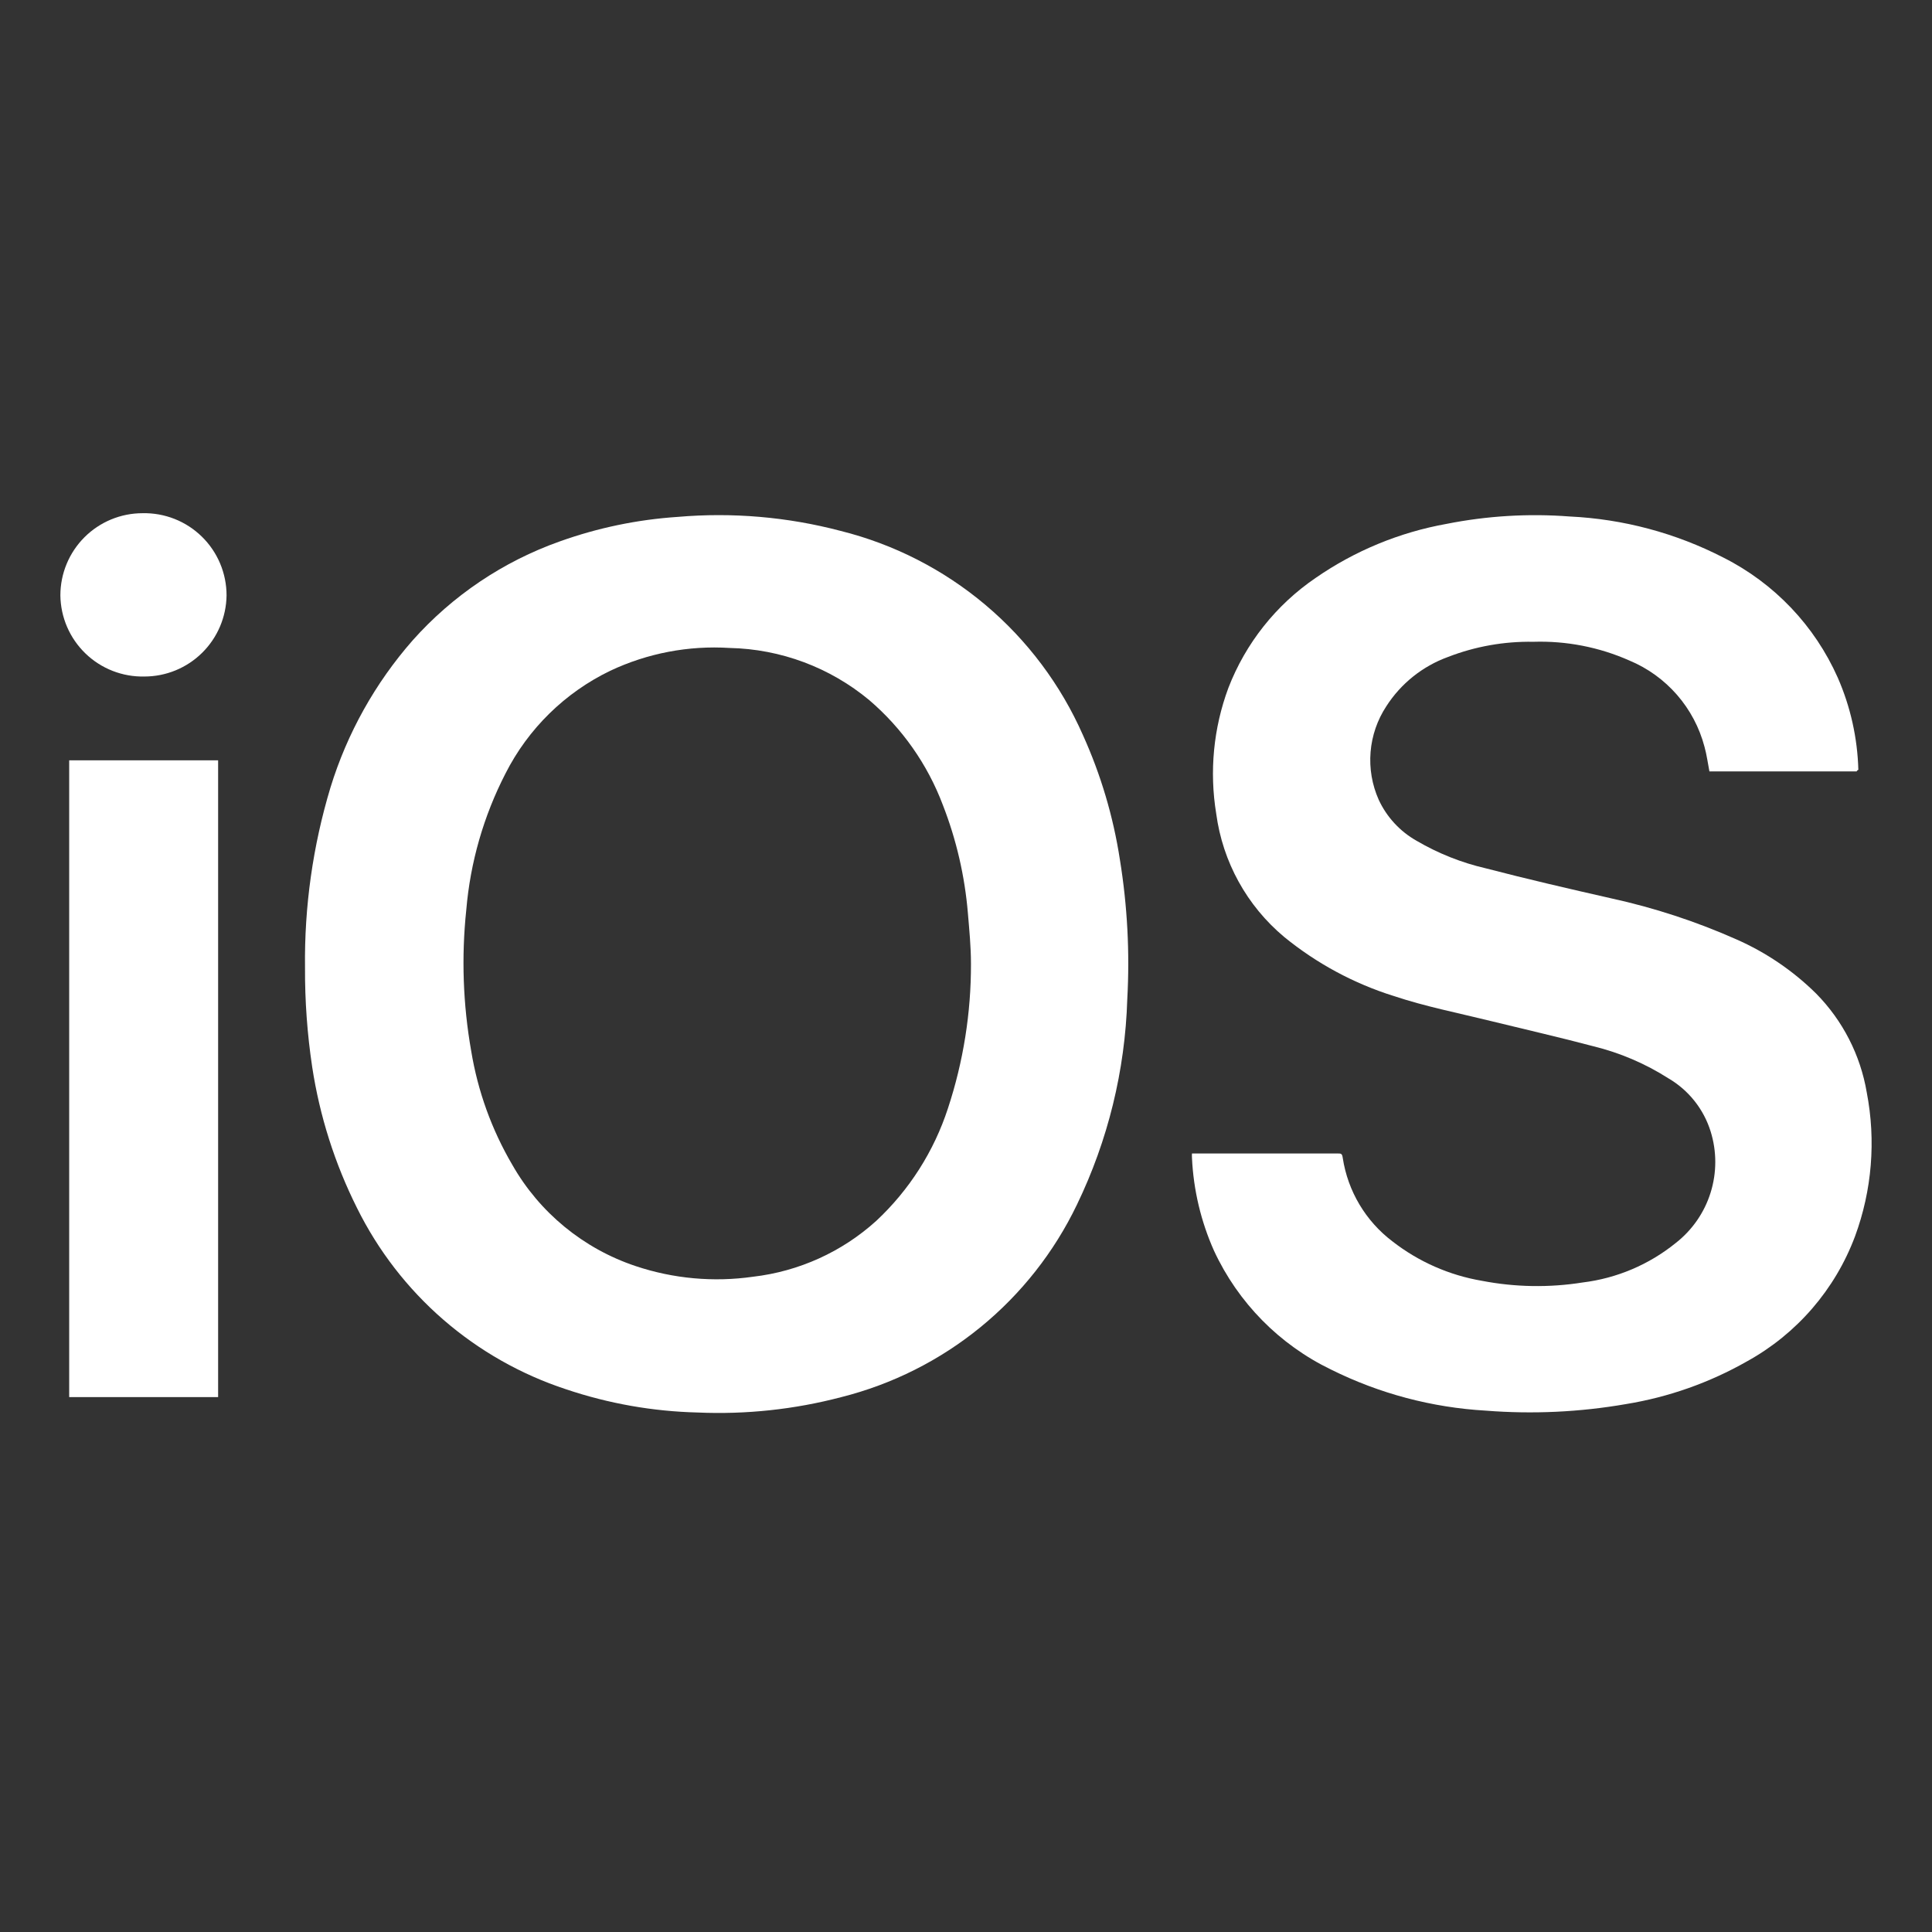
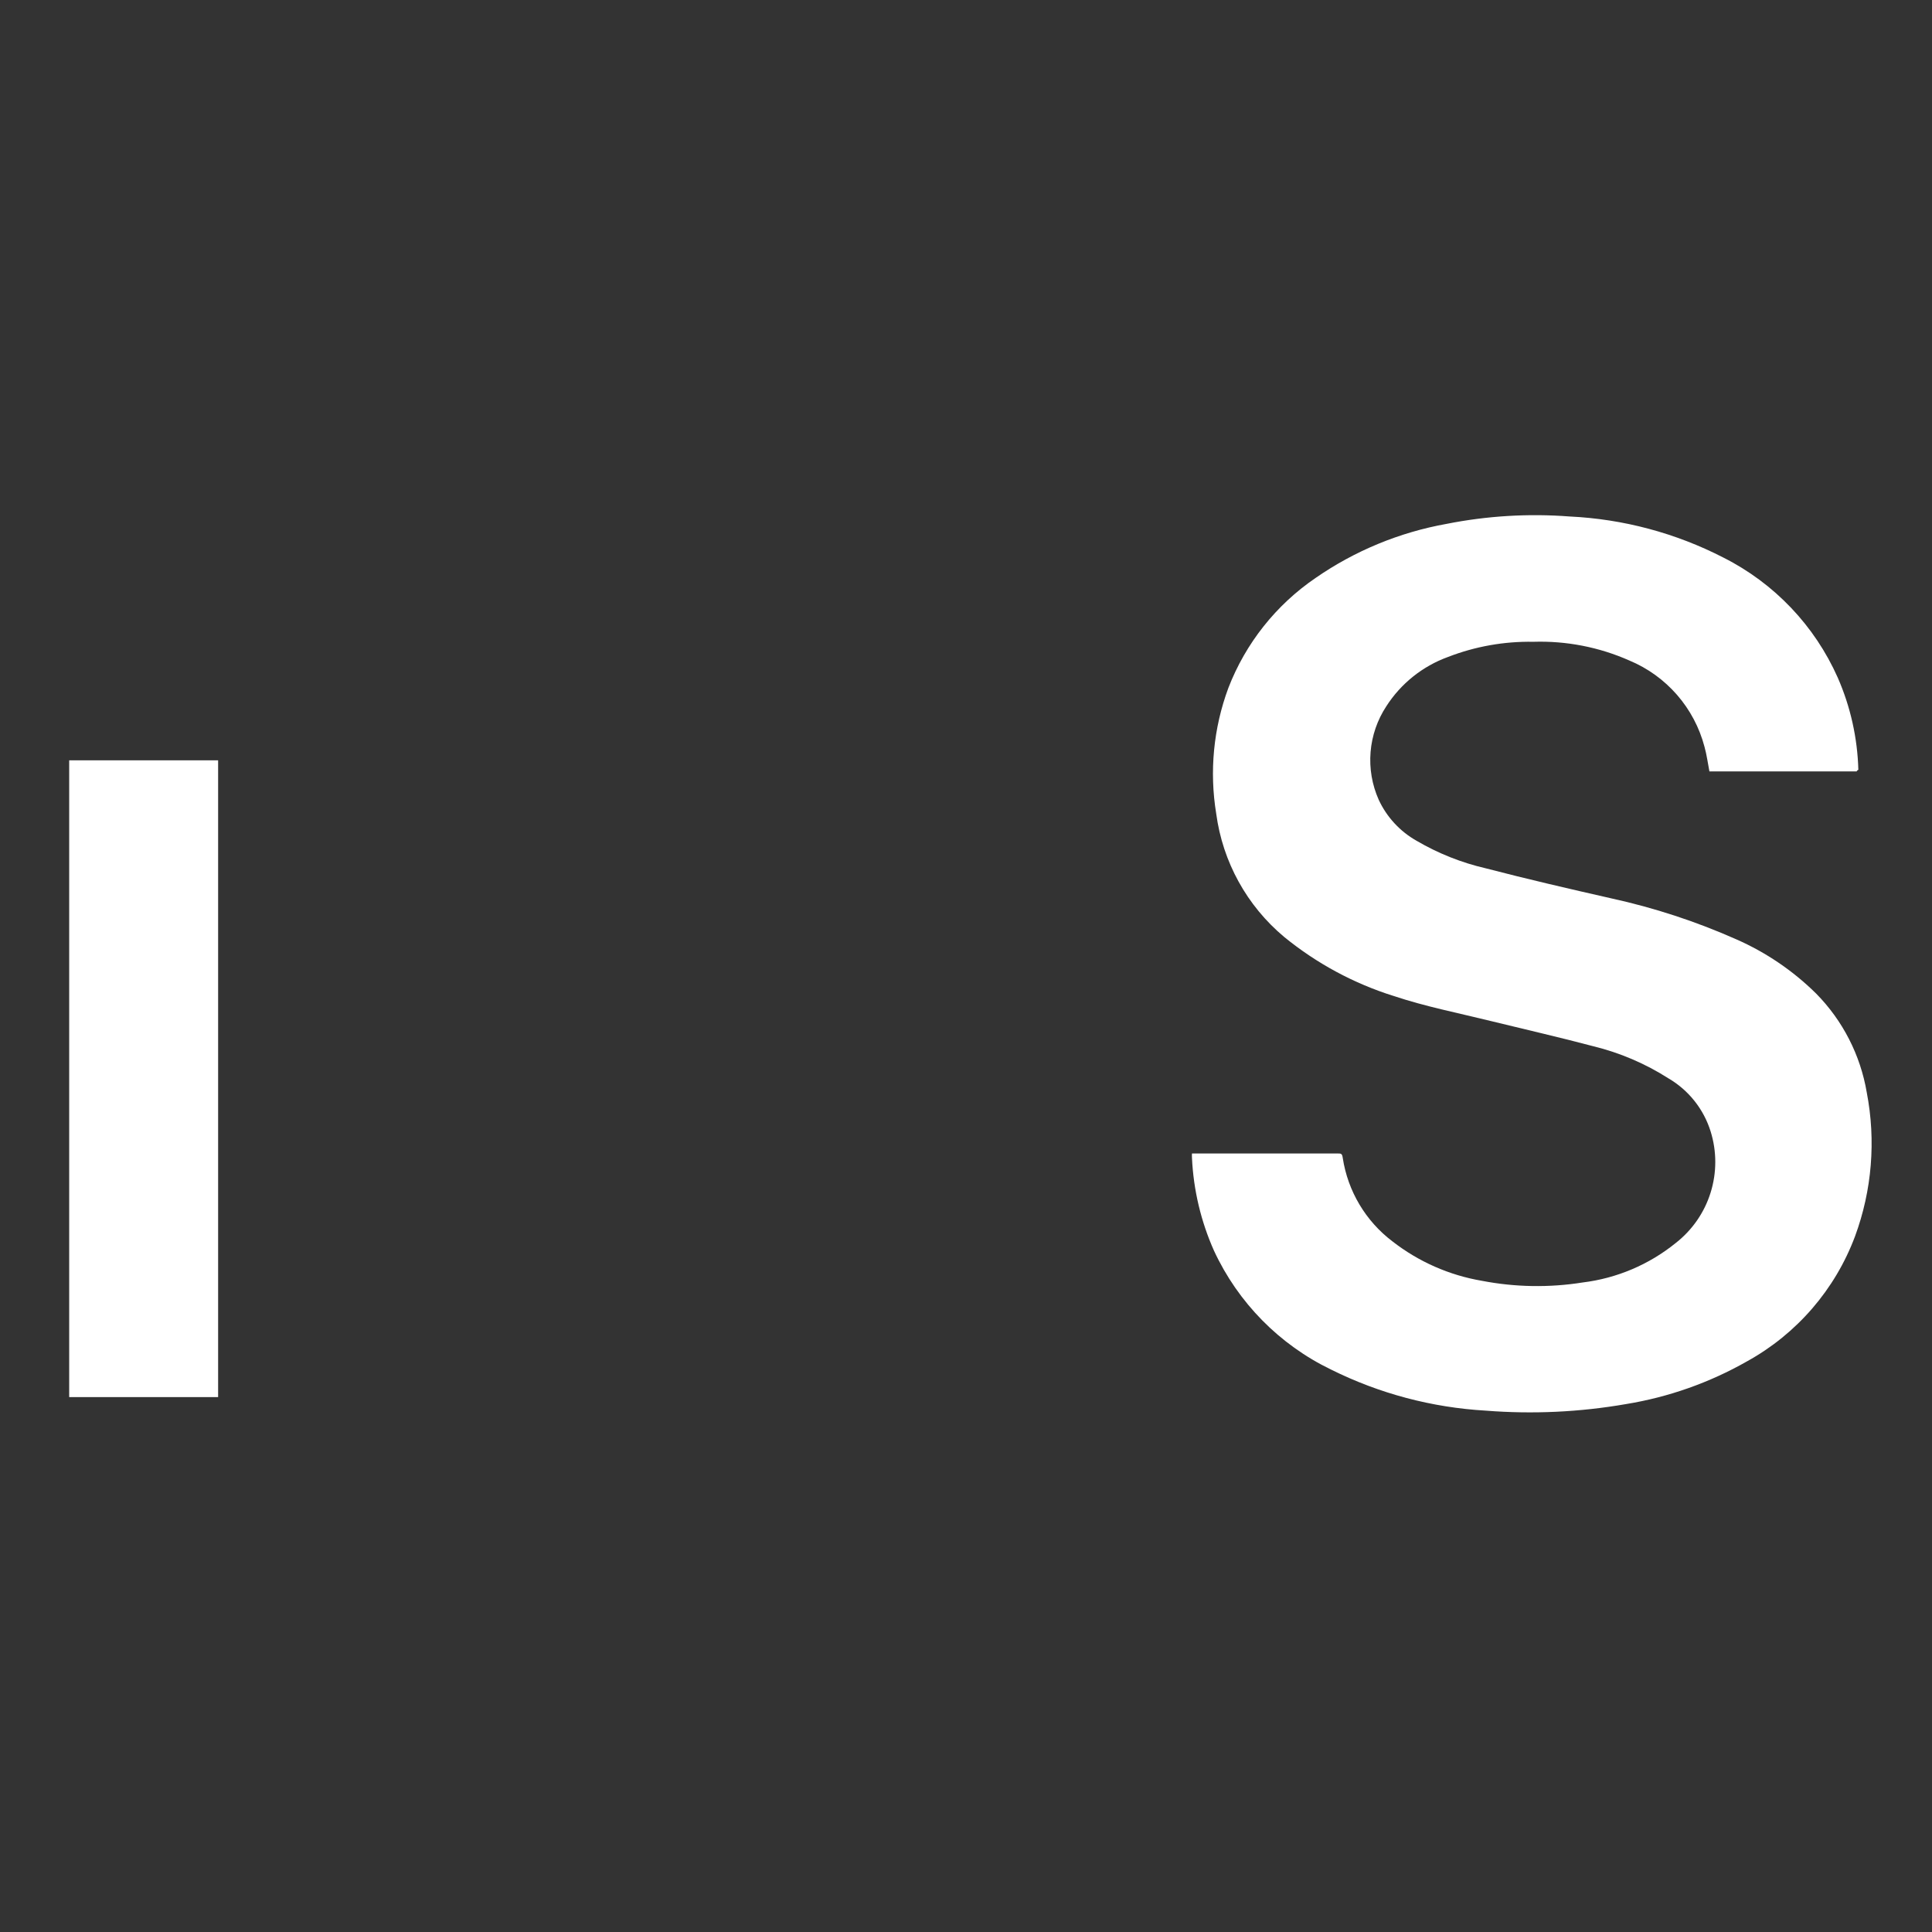
<svg xmlns="http://www.w3.org/2000/svg" width="128" height="128" viewBox="0 0 128 128" fill="none">
  <rect x="0" y="0" width="128" height="128" fill="#333333" stroke="none" />
-   <path d="M20.208 64.105C20.159 60.064 20.728 56.039 21.896 52.17C23.003 48.574 24.858 45.254 27.339 42.426C29.987 39.452 33.344 37.195 37.097 35.866C39.609 34.968 42.233 34.423 44.895 34.246C48.519 33.933 52.17 34.246 55.687 35.172C59.218 36.053 62.501 37.729 65.285 40.074C68.068 42.419 70.278 45.369 71.746 48.699C72.933 51.324 73.757 54.099 74.195 56.947C74.692 60.005 74.856 63.107 74.685 66.201C74.541 70.921 73.405 75.558 71.351 79.81C69.844 82.95 67.664 85.72 64.966 87.924C62.269 90.128 59.119 91.711 55.742 92.562C52.635 93.379 49.424 93.723 46.215 93.582C43.251 93.509 40.315 92.991 37.505 92.044C34.514 91.062 31.748 89.493 29.369 87.43C26.991 85.367 25.047 82.85 23.651 80.028C22.18 77.09 21.179 73.94 20.684 70.692C20.356 68.512 20.197 66.309 20.208 64.105V64.105ZM64.329 63.846C64.329 62.73 64.22 61.614 64.125 60.498C63.92 58.04 63.361 55.625 62.464 53.327C61.45 50.64 59.774 48.253 57.592 46.386C54.988 44.22 51.725 43.001 48.338 42.929C45.617 42.757 42.897 43.277 40.431 44.44C37.434 45.885 34.995 48.276 33.491 51.244C32.041 54.062 31.157 57.137 30.891 60.294C30.564 63.406 30.674 66.549 31.218 69.63C31.654 72.289 32.577 74.845 33.94 77.17C35.742 80.335 38.65 82.724 42.105 83.879C44.609 84.718 47.275 84.96 49.89 84.587C52.931 84.234 55.786 82.94 58.055 80.885C60.244 78.841 61.878 76.275 62.805 73.427C63.824 70.336 64.339 67.101 64.329 63.846Z" fill="white" />
  <path d="M123.011 51.108H113.253C113.144 50.55 113.076 50.005 112.927 49.475C112.592 48.203 111.969 47.026 111.105 46.034C110.241 45.043 109.16 44.264 107.946 43.759C105.947 42.874 103.775 42.451 101.59 42.52C99.656 42.485 97.733 42.827 95.929 43.527C94.247 44.139 92.812 45.287 91.846 46.794C91.25 47.701 90.892 48.743 90.804 49.825C90.716 50.907 90.901 51.994 91.343 52.986C91.875 54.135 92.756 55.087 93.86 55.708C95.288 56.544 96.834 57.159 98.447 57.531C101.168 58.239 103.985 58.892 106.748 59.518C109.6 60.142 112.382 61.054 115.05 62.24C117.008 63.103 118.793 64.316 120.316 65.819C122.084 67.609 123.258 69.899 123.678 72.379C124.292 75.566 124.024 78.86 122.902 81.905C121.582 85.434 119.043 88.374 115.744 90.193C113.262 91.606 110.547 92.565 107.728 93.024C104.665 93.556 101.546 93.703 98.447 93.459C94.877 93.256 91.386 92.33 88.185 90.737C84.765 89.088 82.024 86.303 80.428 82.858C79.565 80.92 79.071 78.839 78.972 76.72C78.965 76.62 78.965 76.52 78.972 76.421H88.621C88.852 76.421 88.92 76.421 88.961 76.72C89.299 78.92 90.48 80.902 92.254 82.245C93.986 83.594 96.025 84.491 98.188 84.858C100.388 85.282 102.644 85.319 104.857 84.967C107.122 84.69 109.263 83.78 111.035 82.341C112.121 81.489 112.923 80.328 113.333 79.011C113.744 77.693 113.745 76.282 113.335 74.965C112.874 73.481 111.874 72.223 110.532 71.44C109.003 70.465 107.325 69.748 105.564 69.317C103.305 68.718 101.032 68.201 98.76 67.643C96.487 67.085 94.459 66.69 92.363 65.996C89.708 65.167 87.237 63.836 85.082 62.077C82.612 60.014 81.005 57.101 80.578 53.911C80.118 51.112 80.394 48.242 81.381 45.582C82.523 42.62 84.541 40.076 87.165 38.288C89.765 36.488 92.721 35.268 95.834 34.709C98.521 34.175 101.268 34.01 103.999 34.219C107.548 34.388 111.019 35.316 114.179 36.941C117.55 38.639 120.228 41.452 121.759 44.902C122.601 46.828 123.063 48.898 123.12 50.999C123.12 50.999 123.011 51.053 123.011 51.108Z" fill="white" />
  <path d="M4.584 50.373H14.451V92.561H4.584V50.373Z" fill="white" />
-   <path d="M4 39.445C4 38.001 4.574 36.617 5.594 35.596C6.615 34.575 8 34.001 9.444 34.001C10.169 33.985 10.89 34.114 11.565 34.38C12.239 34.646 12.854 35.045 13.372 35.552C13.891 36.059 14.303 36.665 14.584 37.333C14.865 38.002 15.01 38.72 15.01 39.445C14.992 40.877 14.411 42.244 13.392 43.25C12.373 44.257 10.998 44.821 9.566 44.821C8.847 44.837 8.131 44.71 7.461 44.448C6.791 44.186 6.179 43.794 5.662 43.294C5.144 42.794 4.731 42.197 4.445 41.536C4.16 40.875 4.009 40.165 4 39.445V39.445Z" fill="white" />
</svg>